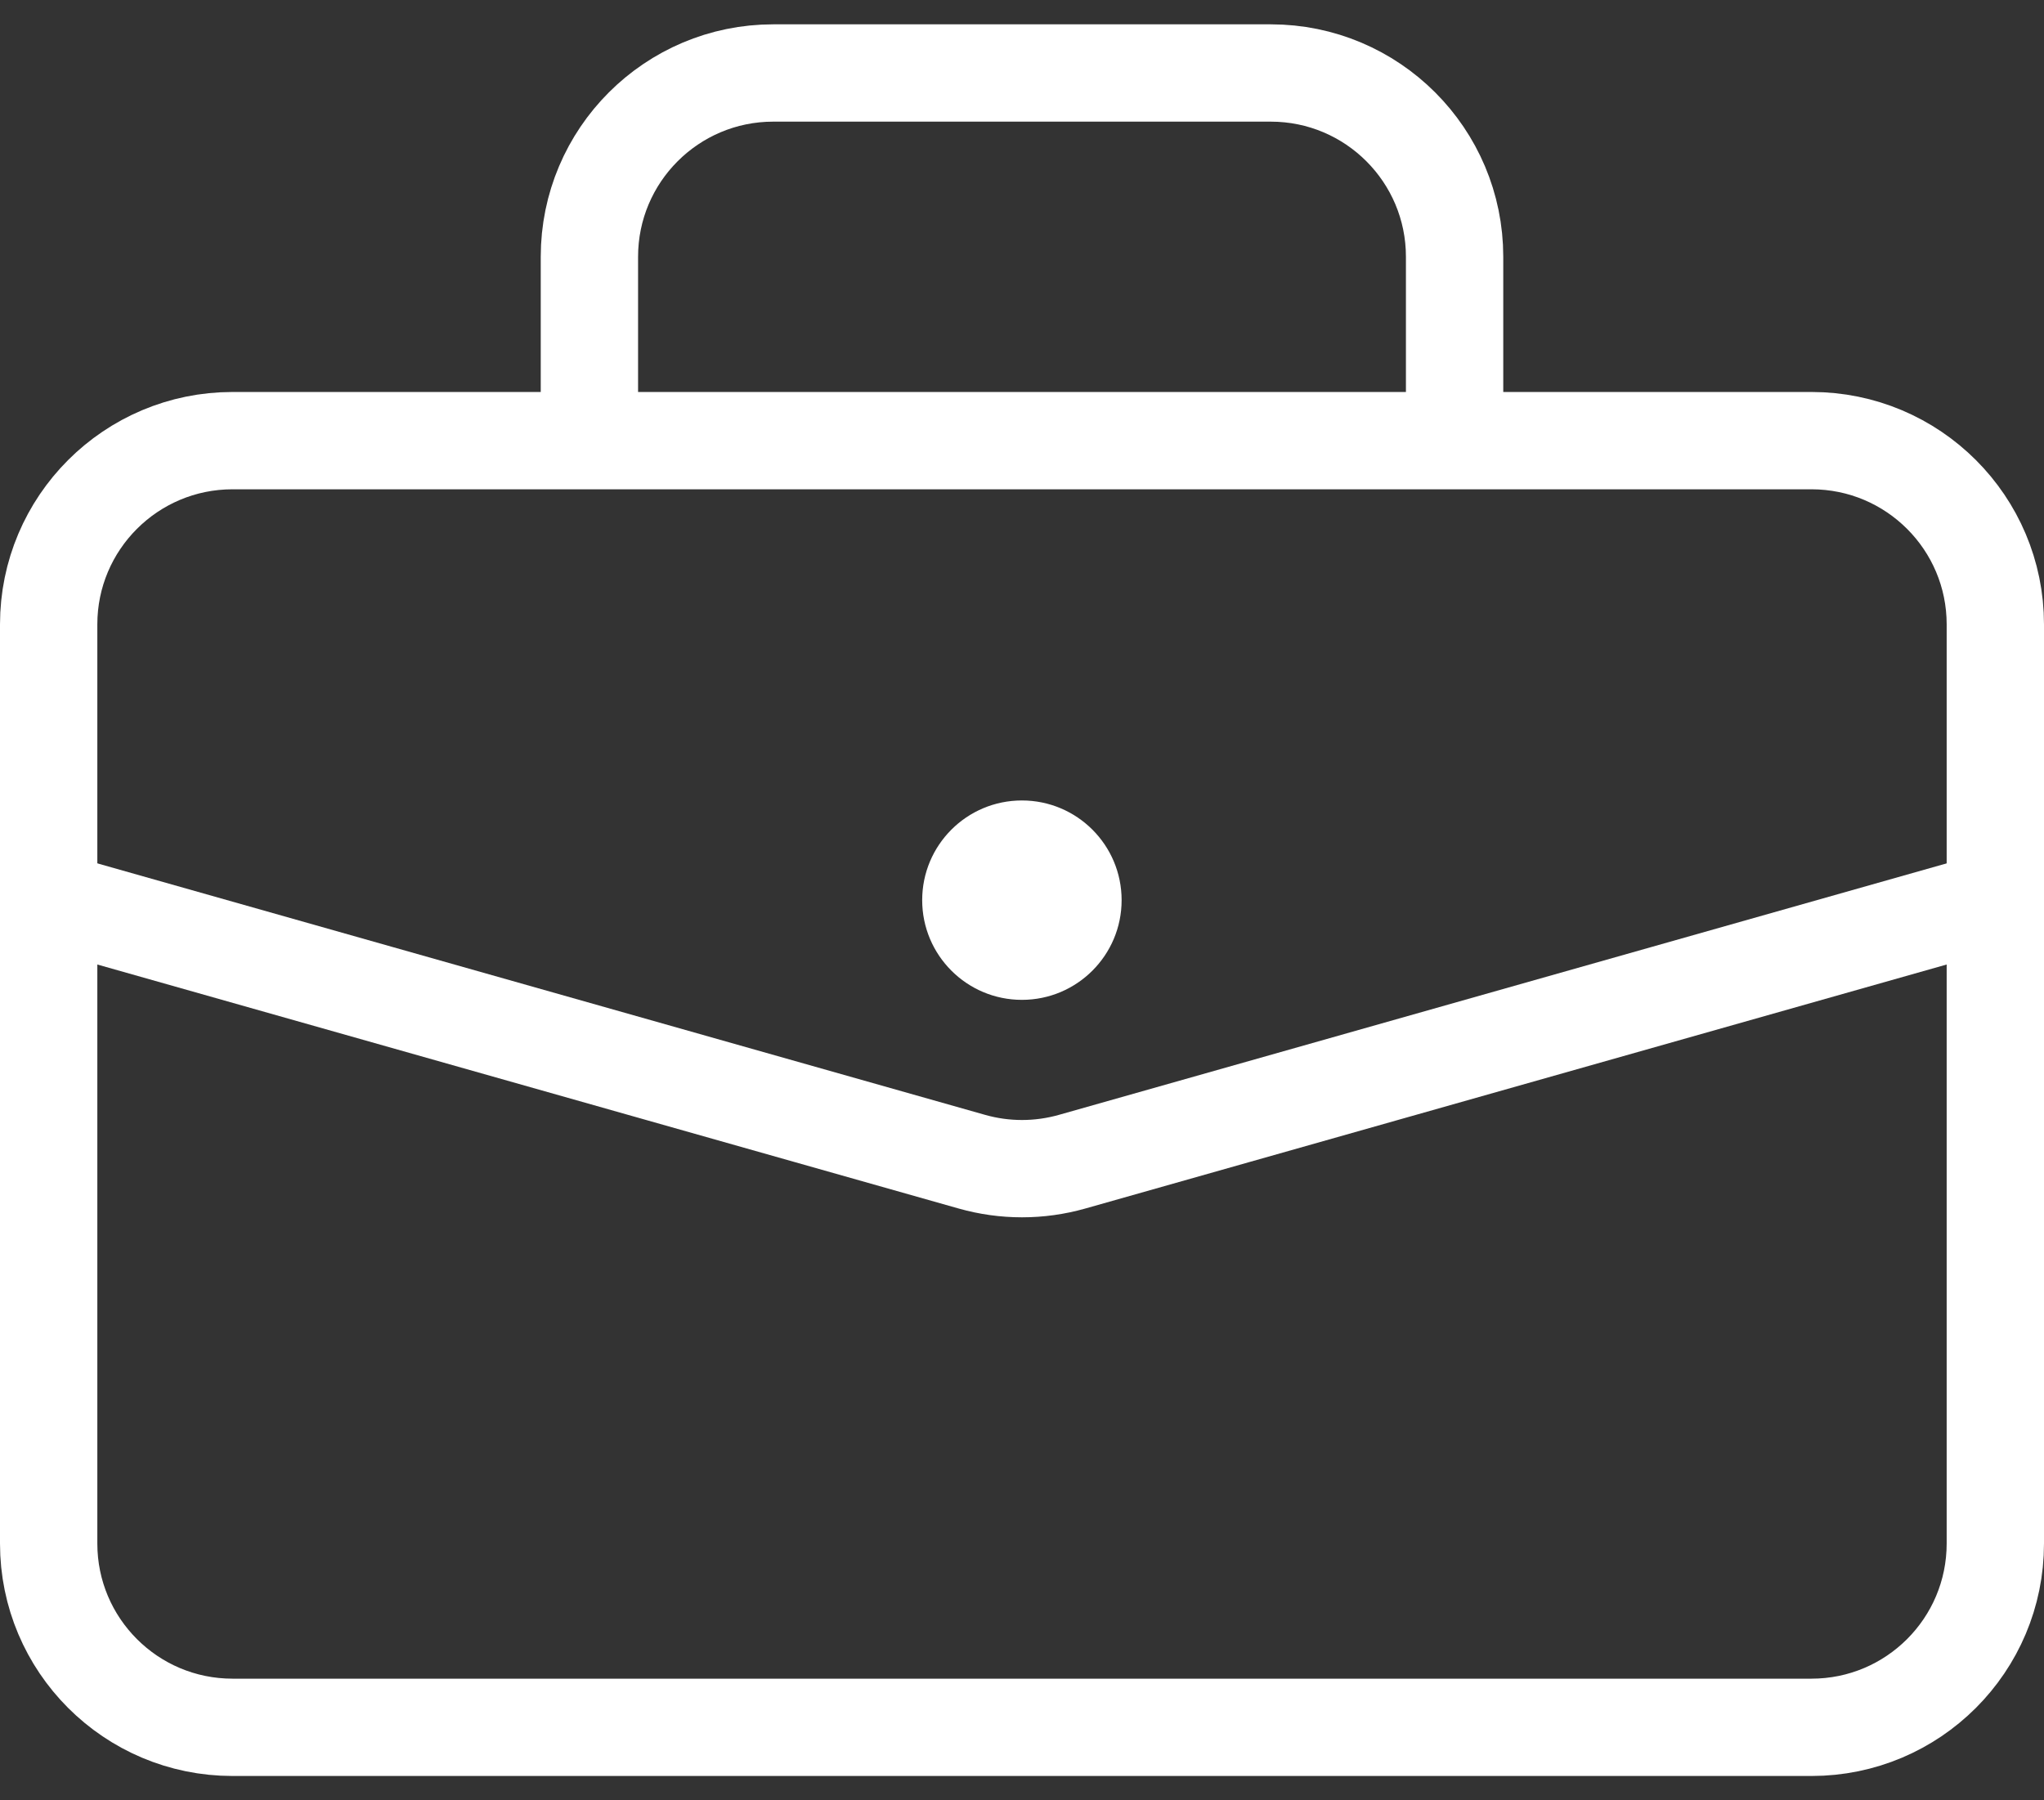
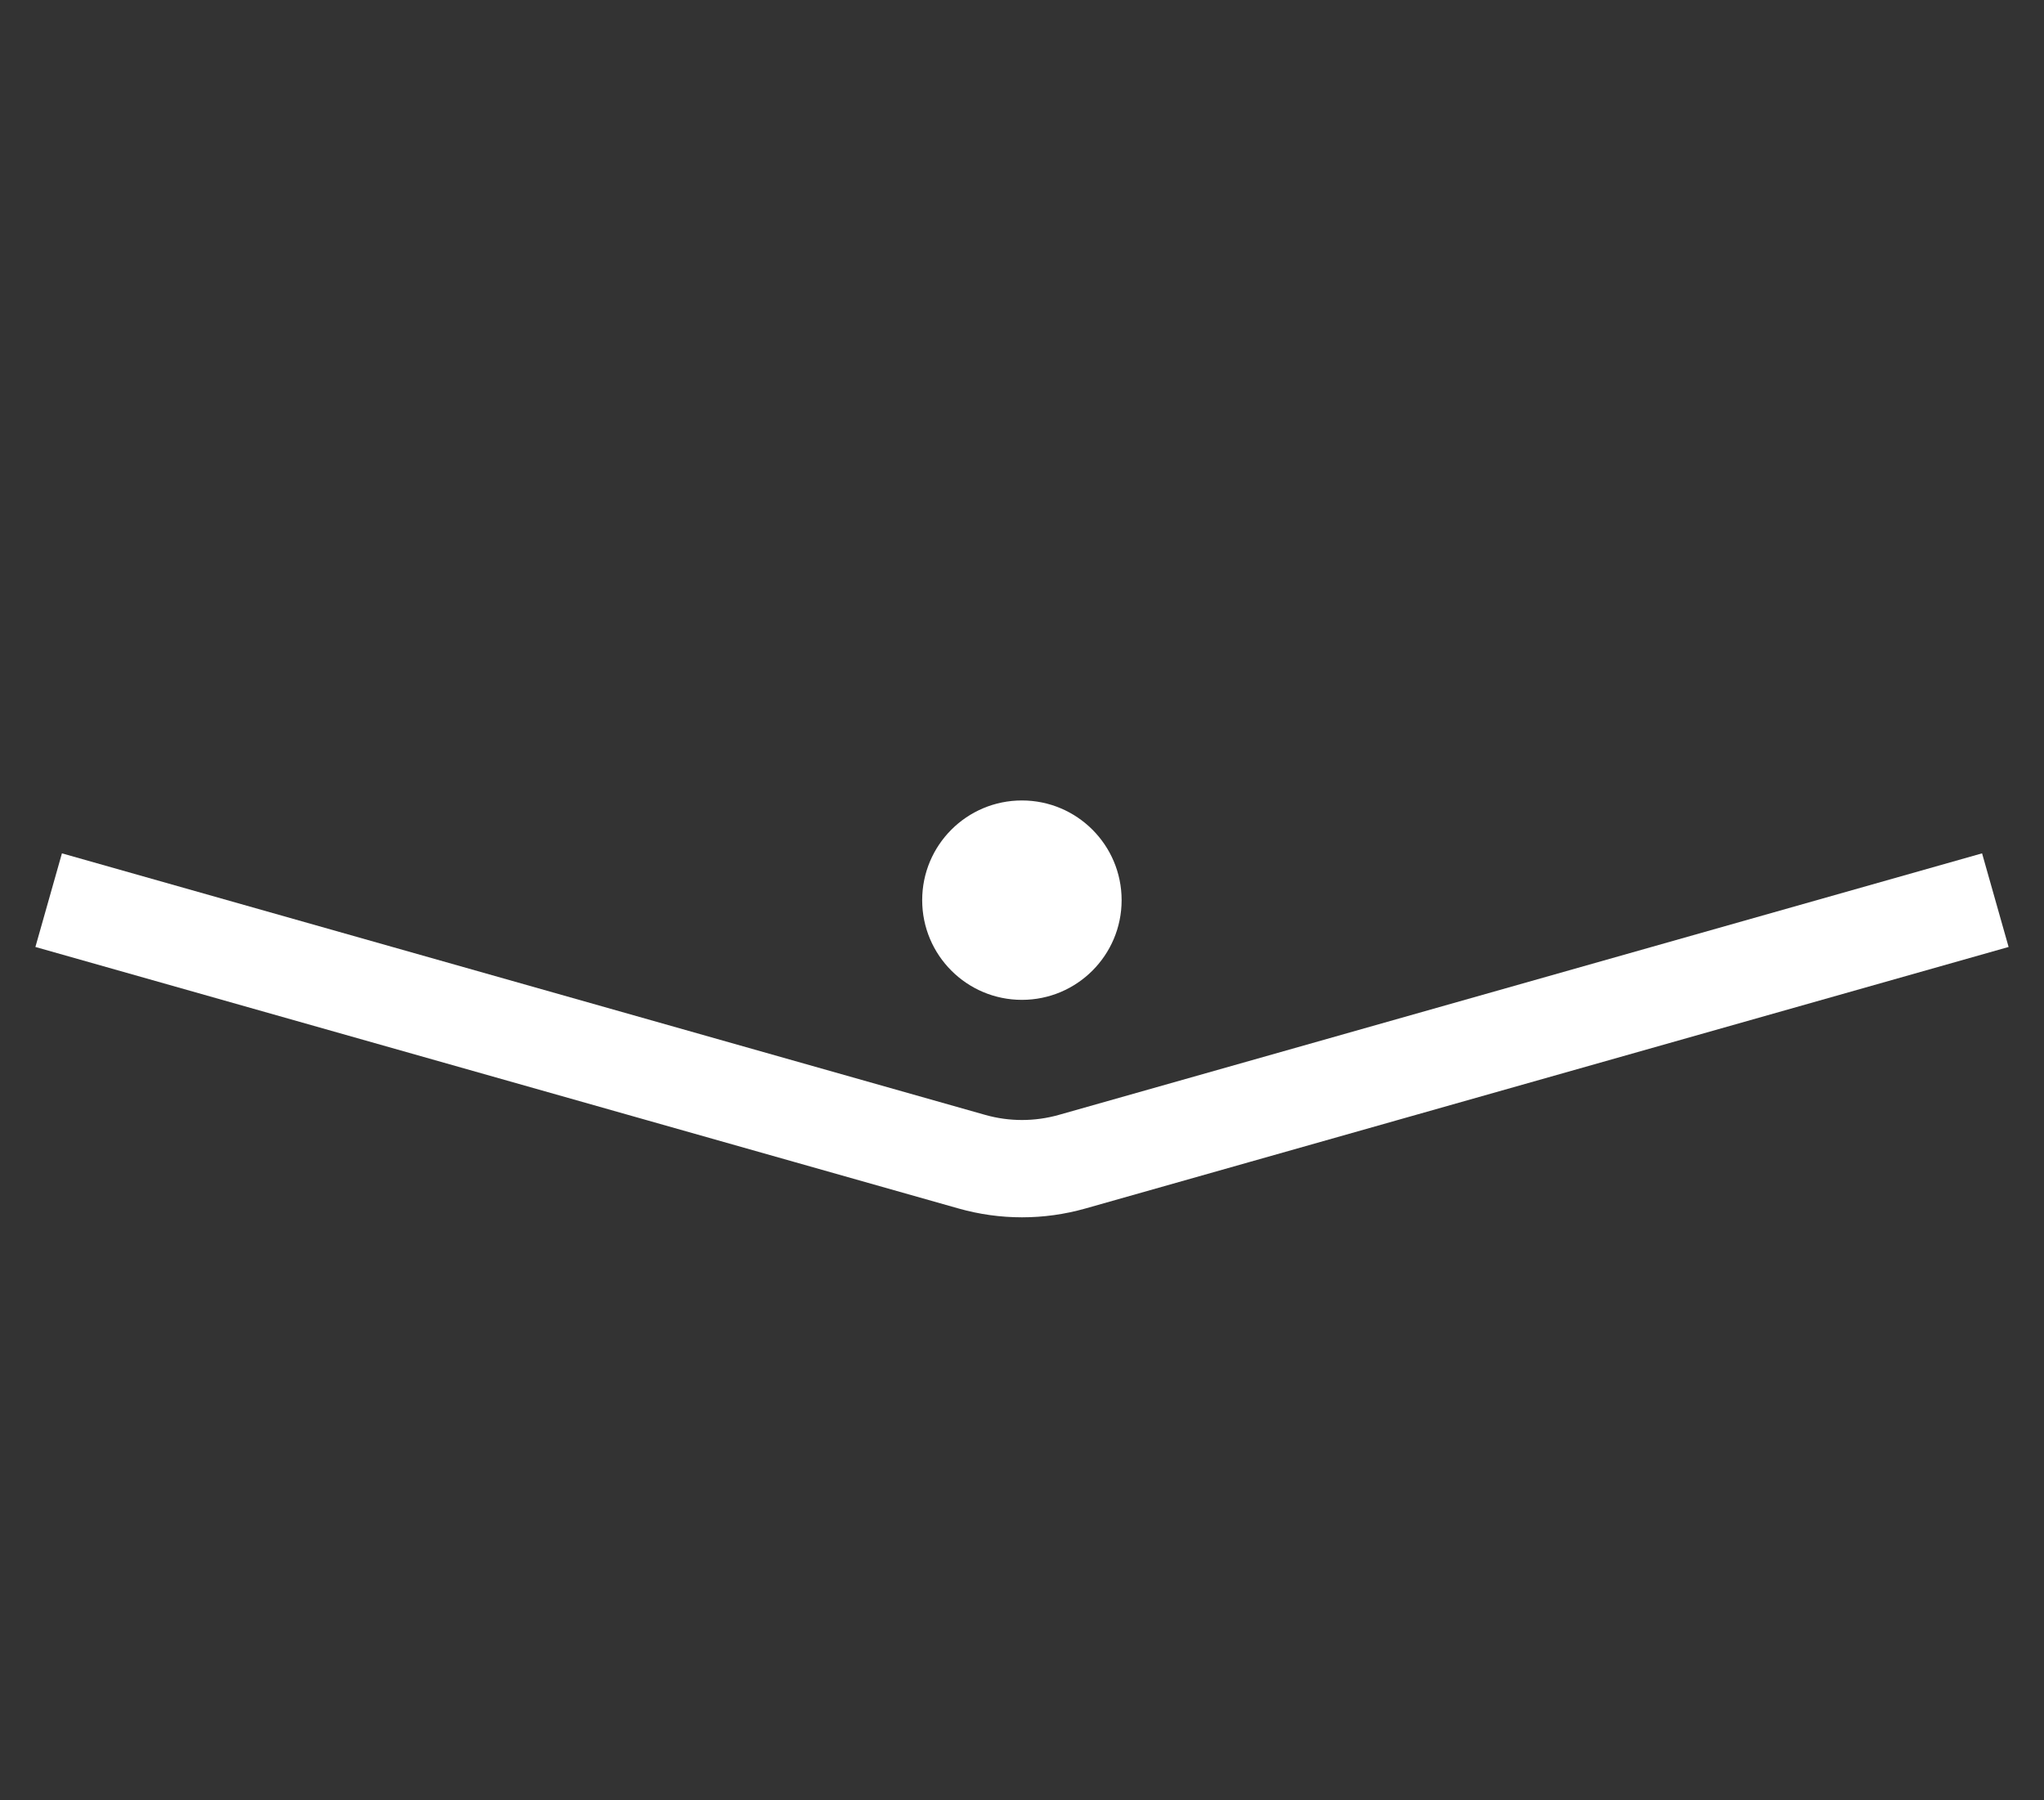
<svg xmlns="http://www.w3.org/2000/svg" width="42" height="37" viewBox="0 0 42 37" fill="none">
  <rect x="0" y="0" width="42" height="37" fill="#333333" stroke="none" />
-   <path d="M12.111 9.056H4.778C2.691 9.056 1 10.747 1 12.833V20.389V31.722C1 33.809 2.691 35.5 4.778 35.5H37.222C39.309 35.5 41 33.809 41 31.722V20.389V12.833C41 10.747 39.309 9.056 37.222 9.056H29.889M12.111 9.056V5.278C12.111 3.191 13.803 1.5 15.889 1.5H22.111H26.111C28.198 1.5 29.889 3.191 29.889 5.278V9.056M12.111 9.056H29.889" stroke="white" stroke-width="2" />
  <path d="M1 18.5L19.97 23.875C20.643 24.066 21.357 24.066 22.03 23.875L41 18.5" stroke="white" stroke-width="2" />
  <path d="M18.949 18.5C18.949 19.631 19.866 20.549 20.998 20.549C22.13 20.549 23.047 19.631 23.047 18.5C23.047 17.368 22.13 16.451 20.998 16.451C19.866 16.451 18.949 17.368 18.949 18.5Z" fill="white" />
</svg>